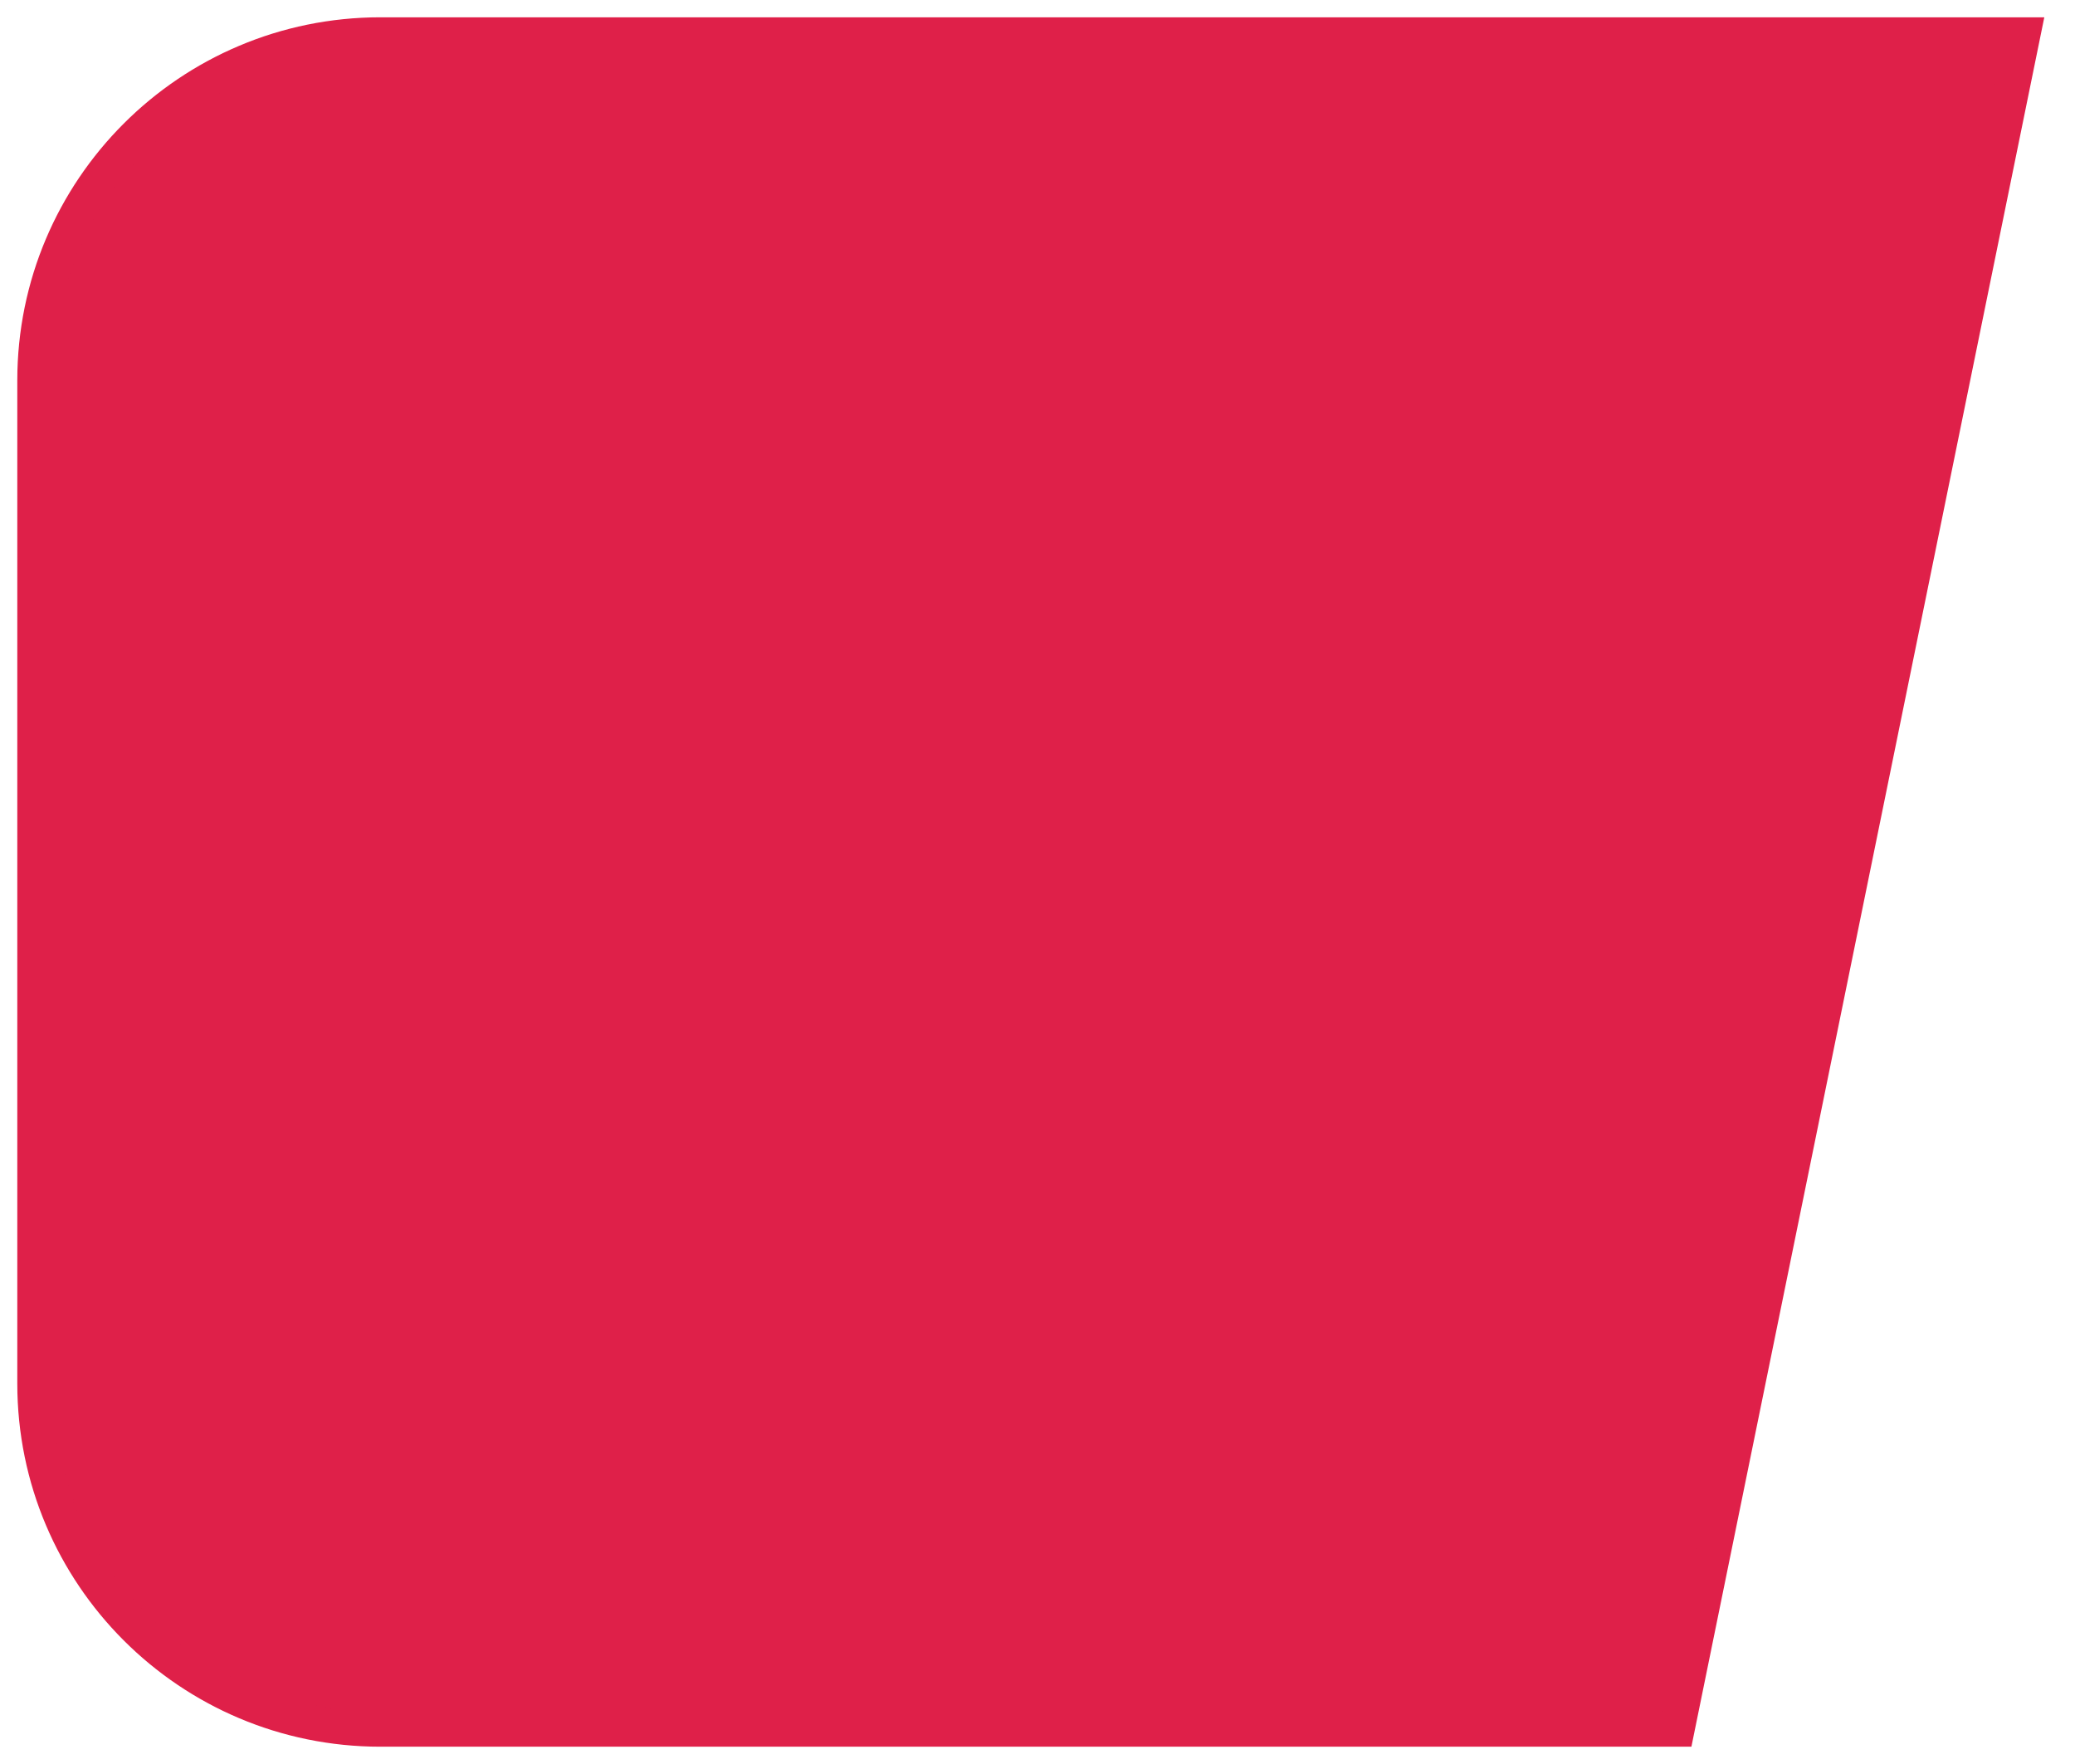
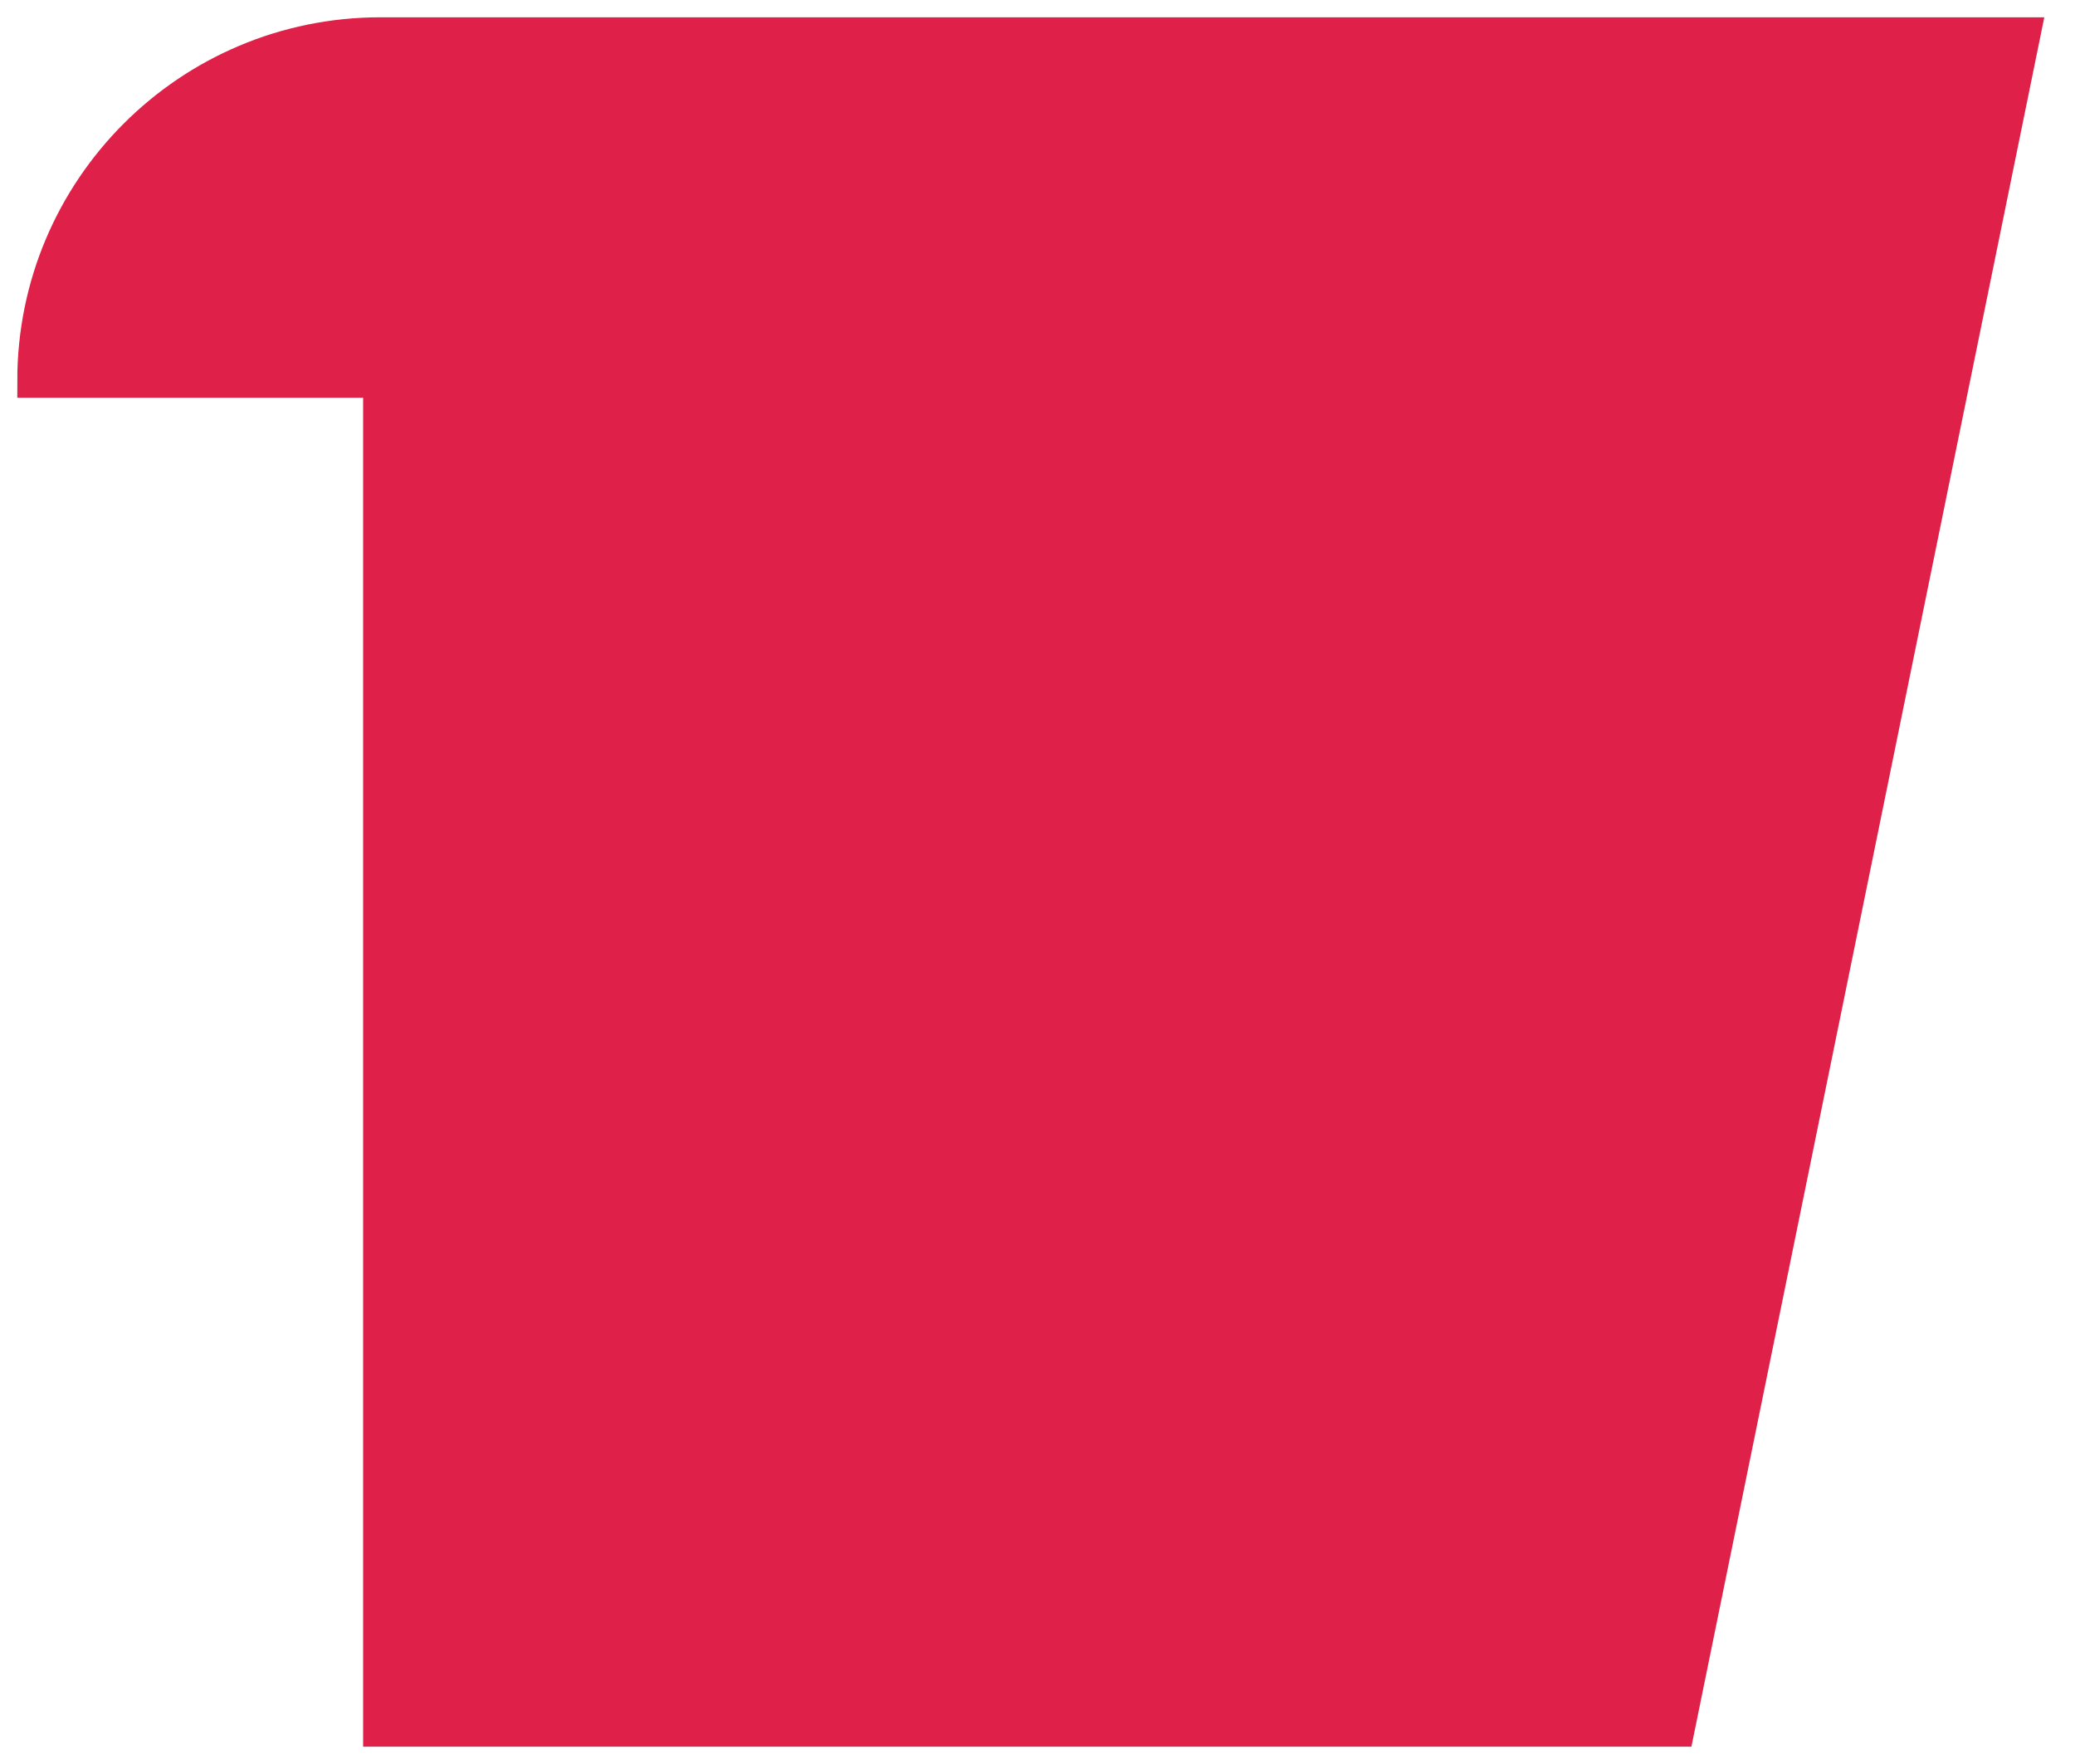
<svg xmlns="http://www.w3.org/2000/svg" width="60" height="51" viewBox="0 0 60 51" fill="none">
-   <path d="M1 11C1 5.477 5.477 1 11 1H58.5L48.5 50H11C5.477 50 1 45.523 1 40V11Z" fill="#DF2049" stroke="#DF2049" />
+   <path d="M1 11C1 5.477 5.477 1 11 1H58.5L48.5 50H11V11Z" fill="#DF2049" stroke="#DF2049" />
</svg>